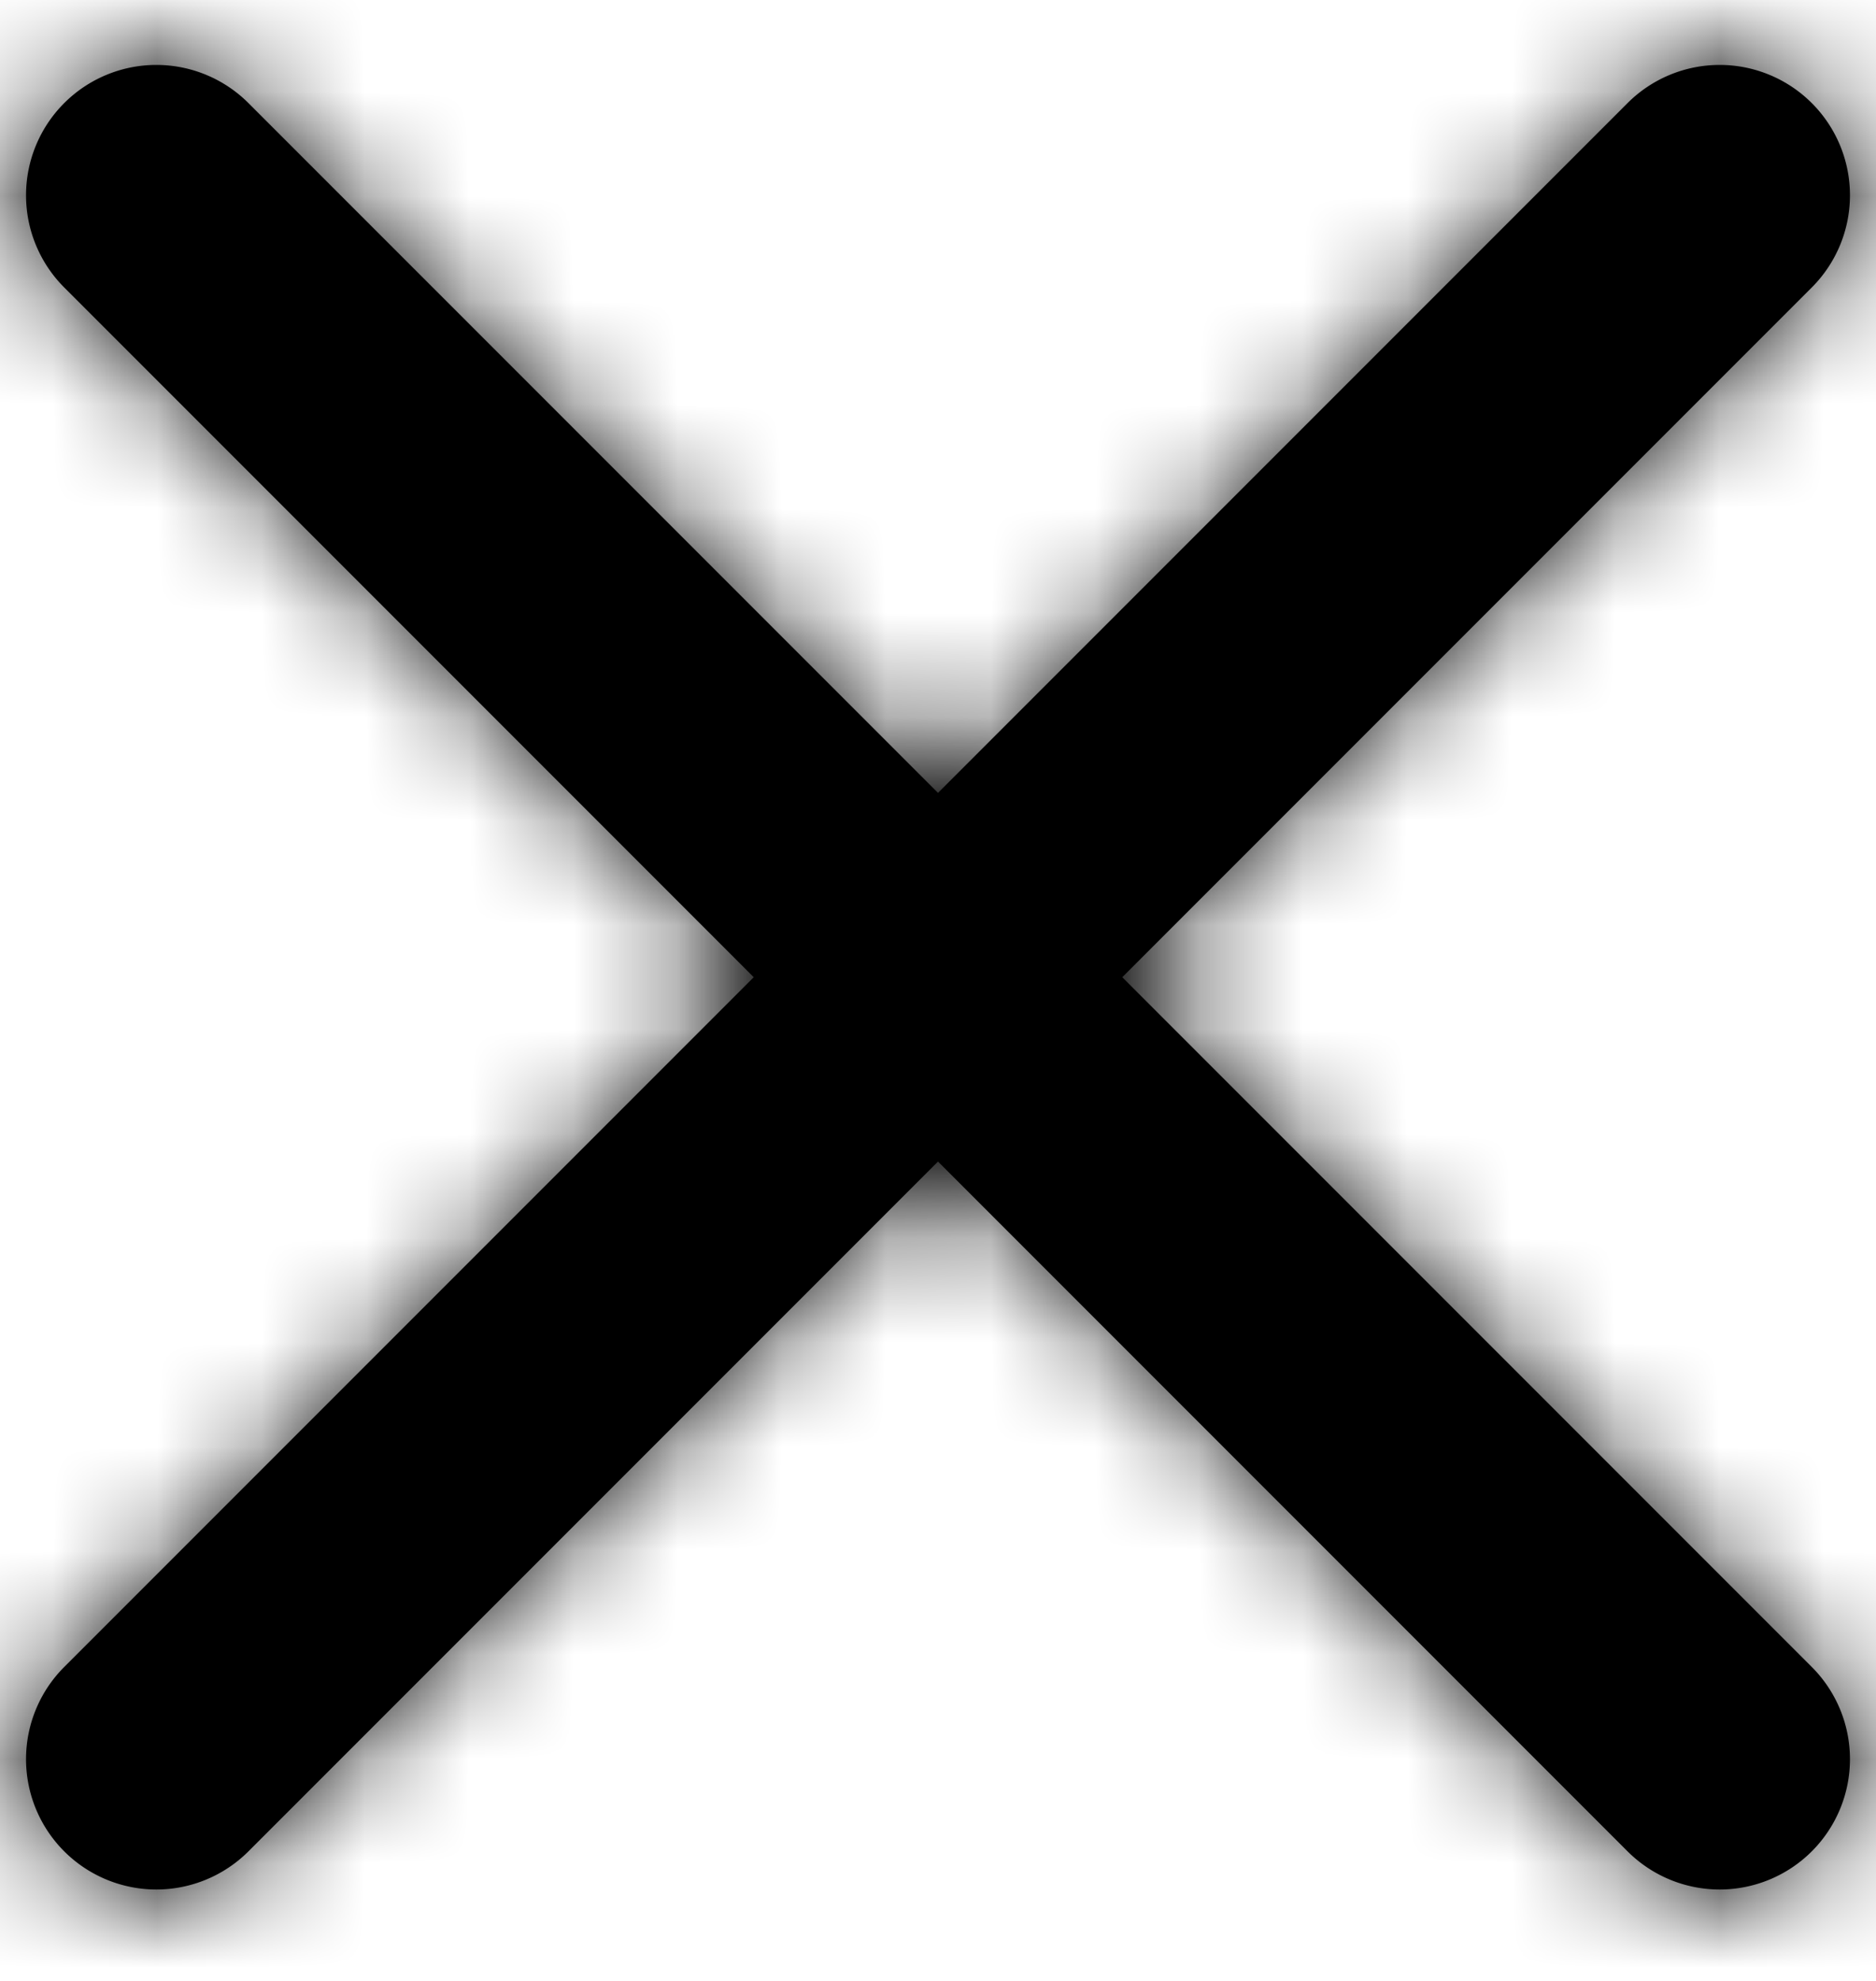
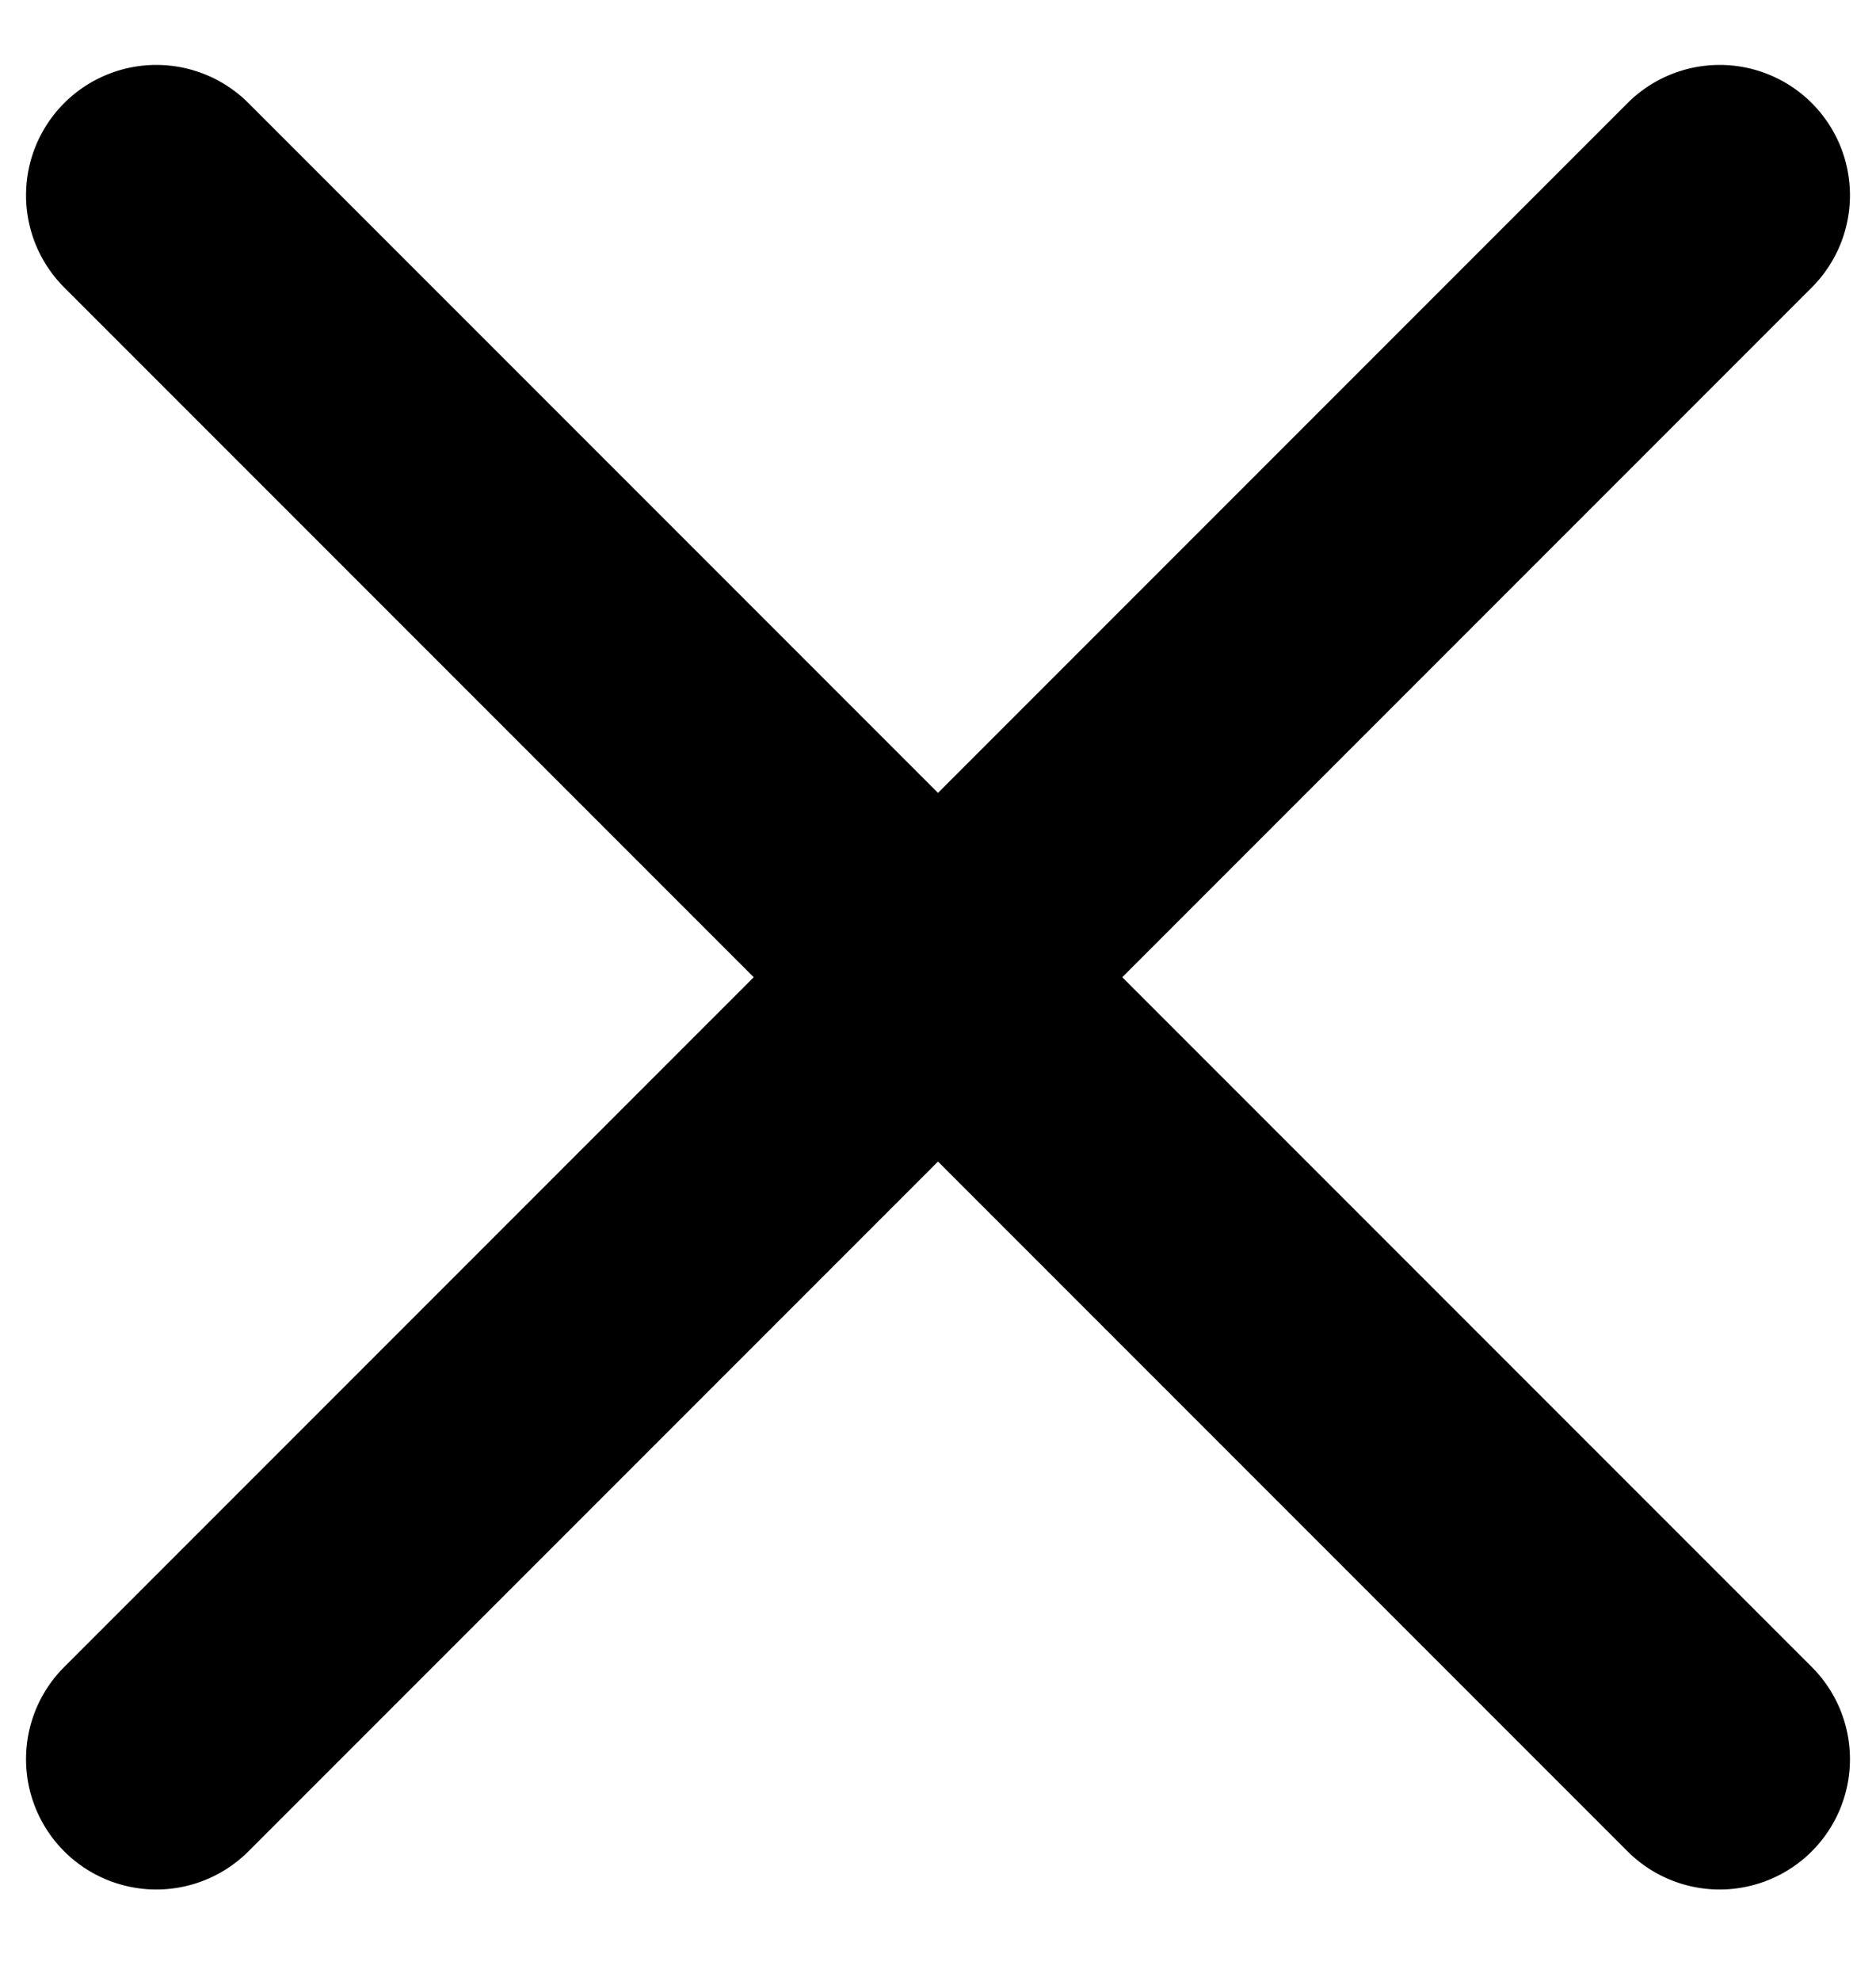
<svg xmlns="http://www.w3.org/2000/svg" xmlns:xlink="http://www.w3.org/1999/xlink" width="18" height="19" viewBox="0 0 18 19">
  <defs>
    <path d="M16.768 15l6.616 6.616a1.25 1.25 0 0 1-1.768 1.768L15 16.768l-6.616 6.616a1.25 1.25 0 0 1-1.768-1.768L13.232 15 6.616 8.384a1.25 1.25 0 0 1 1.768-1.768L15 13.232l6.616-6.616a1.25 1.25 0 0 1 1.768 1.768L16.768 15z" id="a" />
  </defs>
  <g transform="translate(-6 -5.627)" fill="none" fill-rule="evenodd">
    <mask id="b" fill="#fff">
      <use xlink:href="#a" />
    </mask>
    <use fill="#000" fill-rule="nonzero" xlink:href="#a" />
    <g mask="url(#b)" fill="#000">
-       <path d="M0 0h30v30H0z" />
-     </g>
+       </g>
  </g>
</svg>